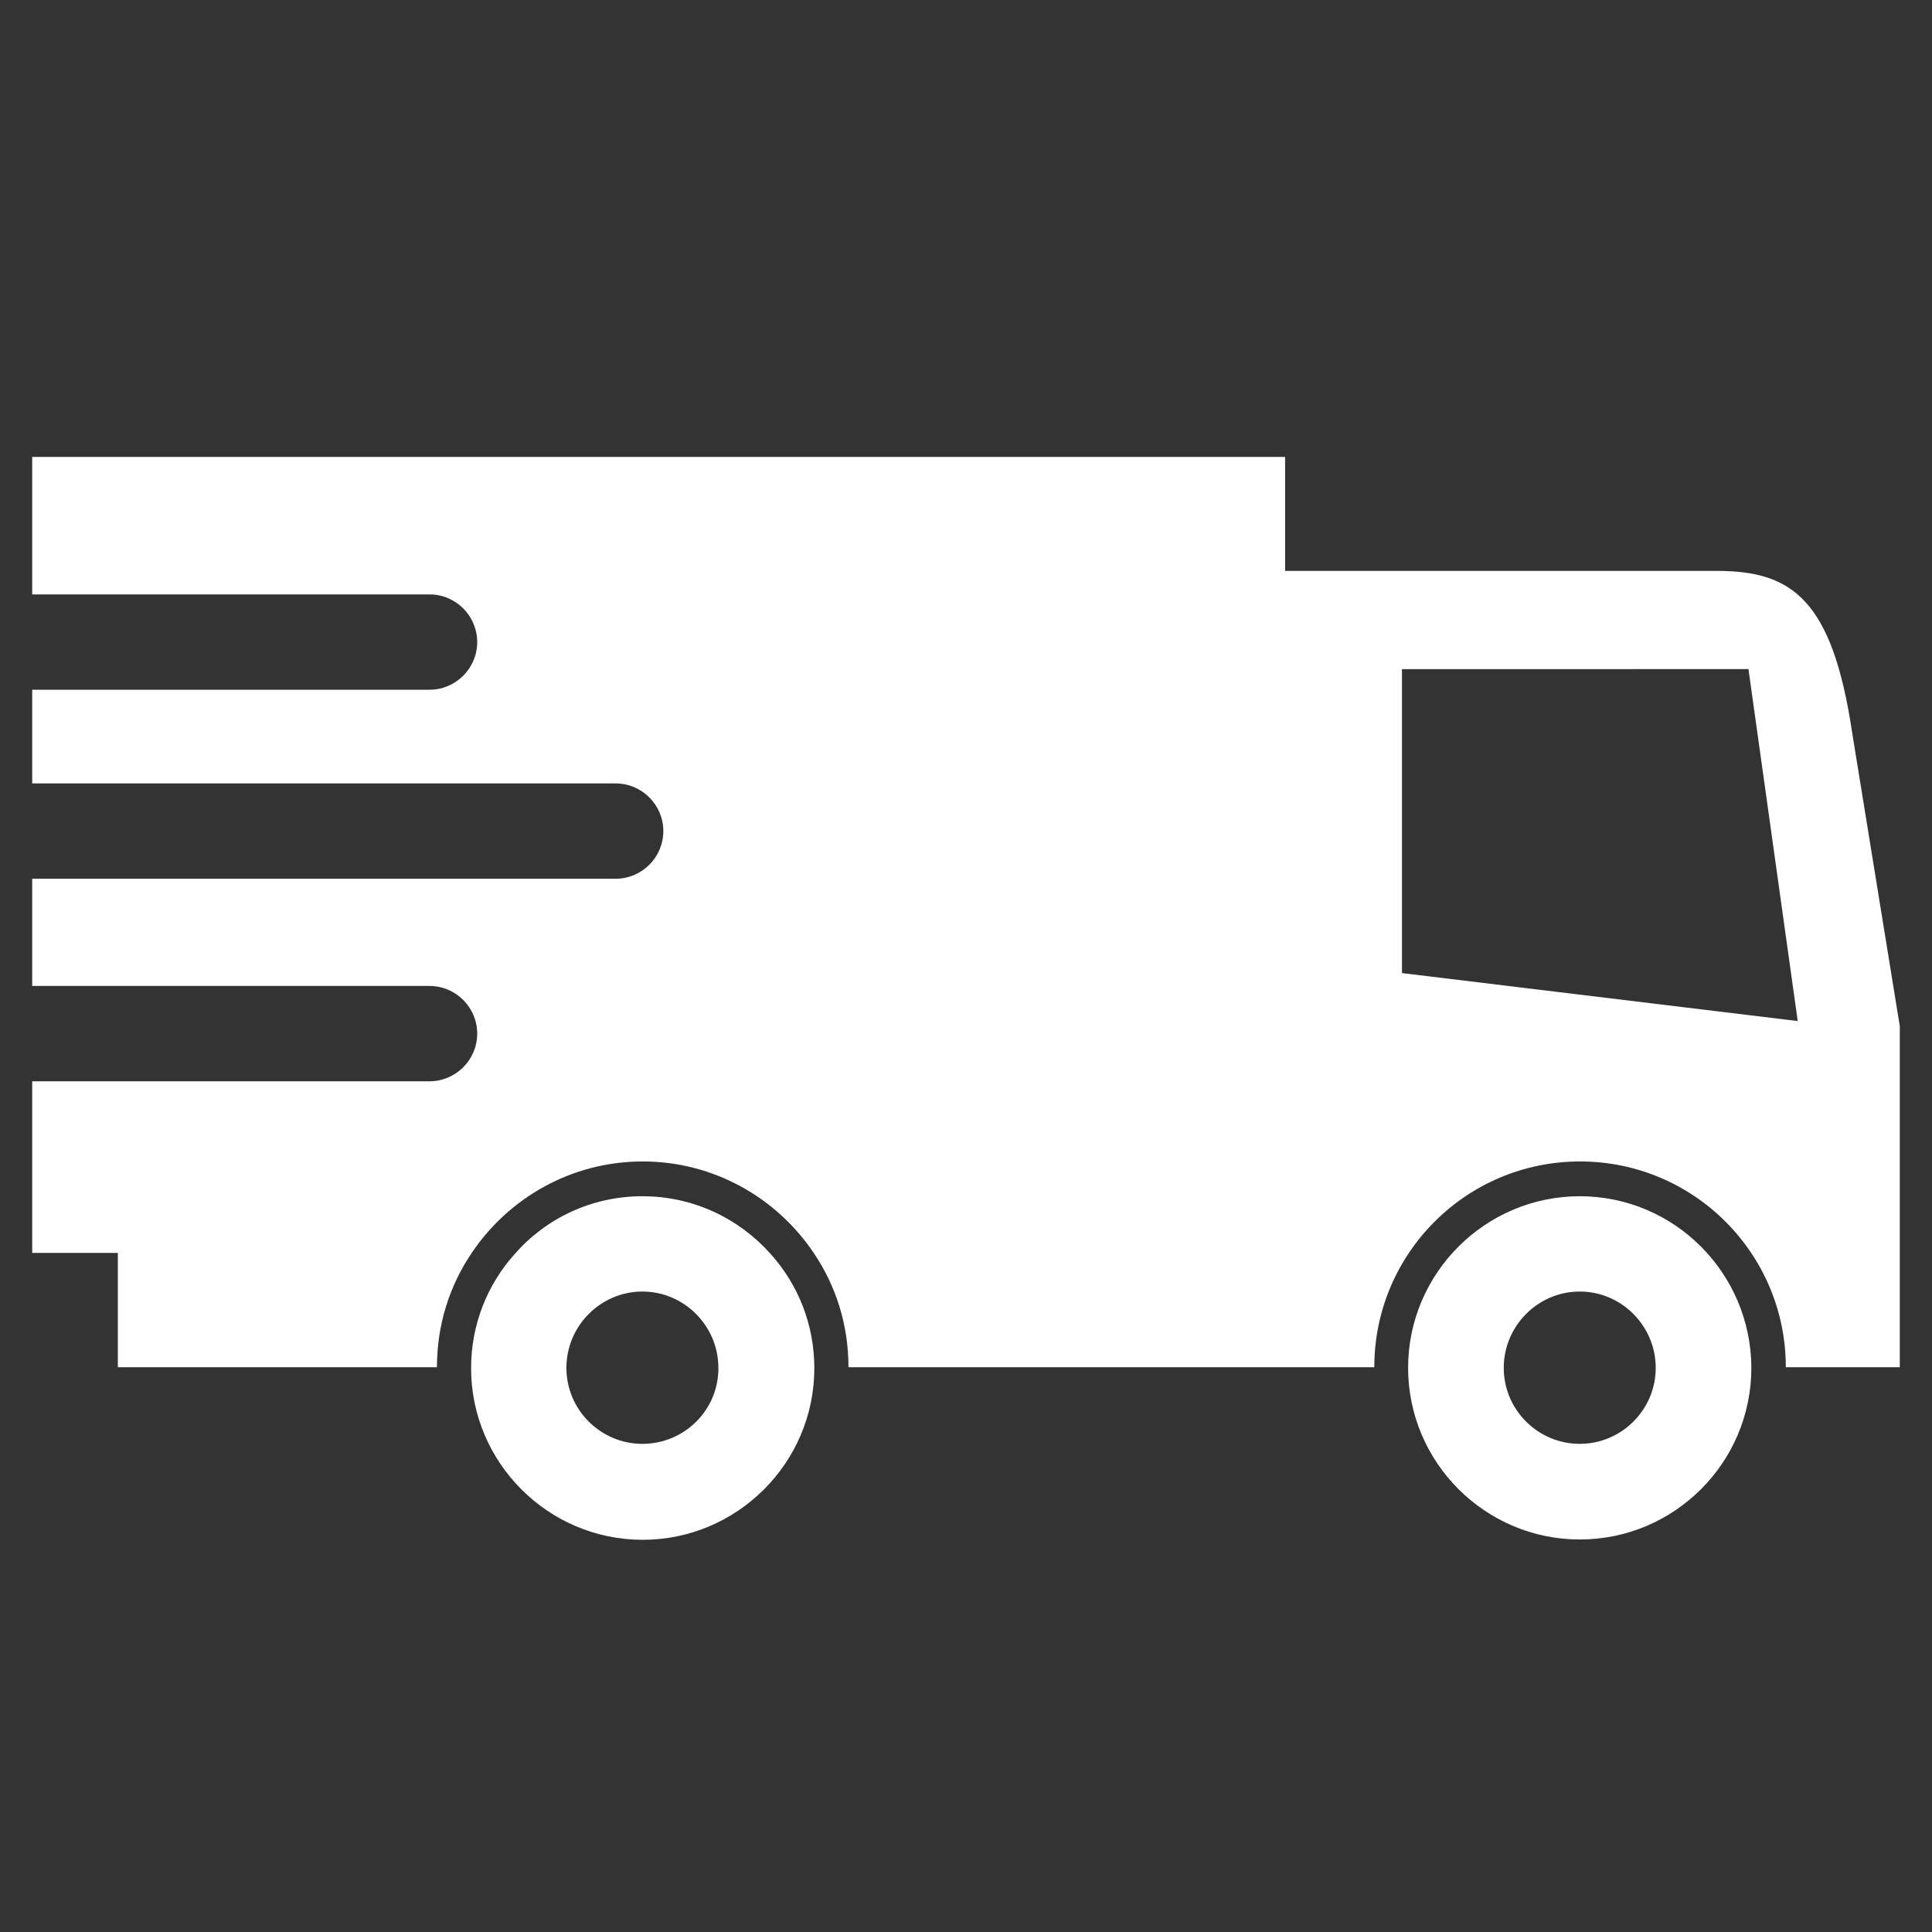
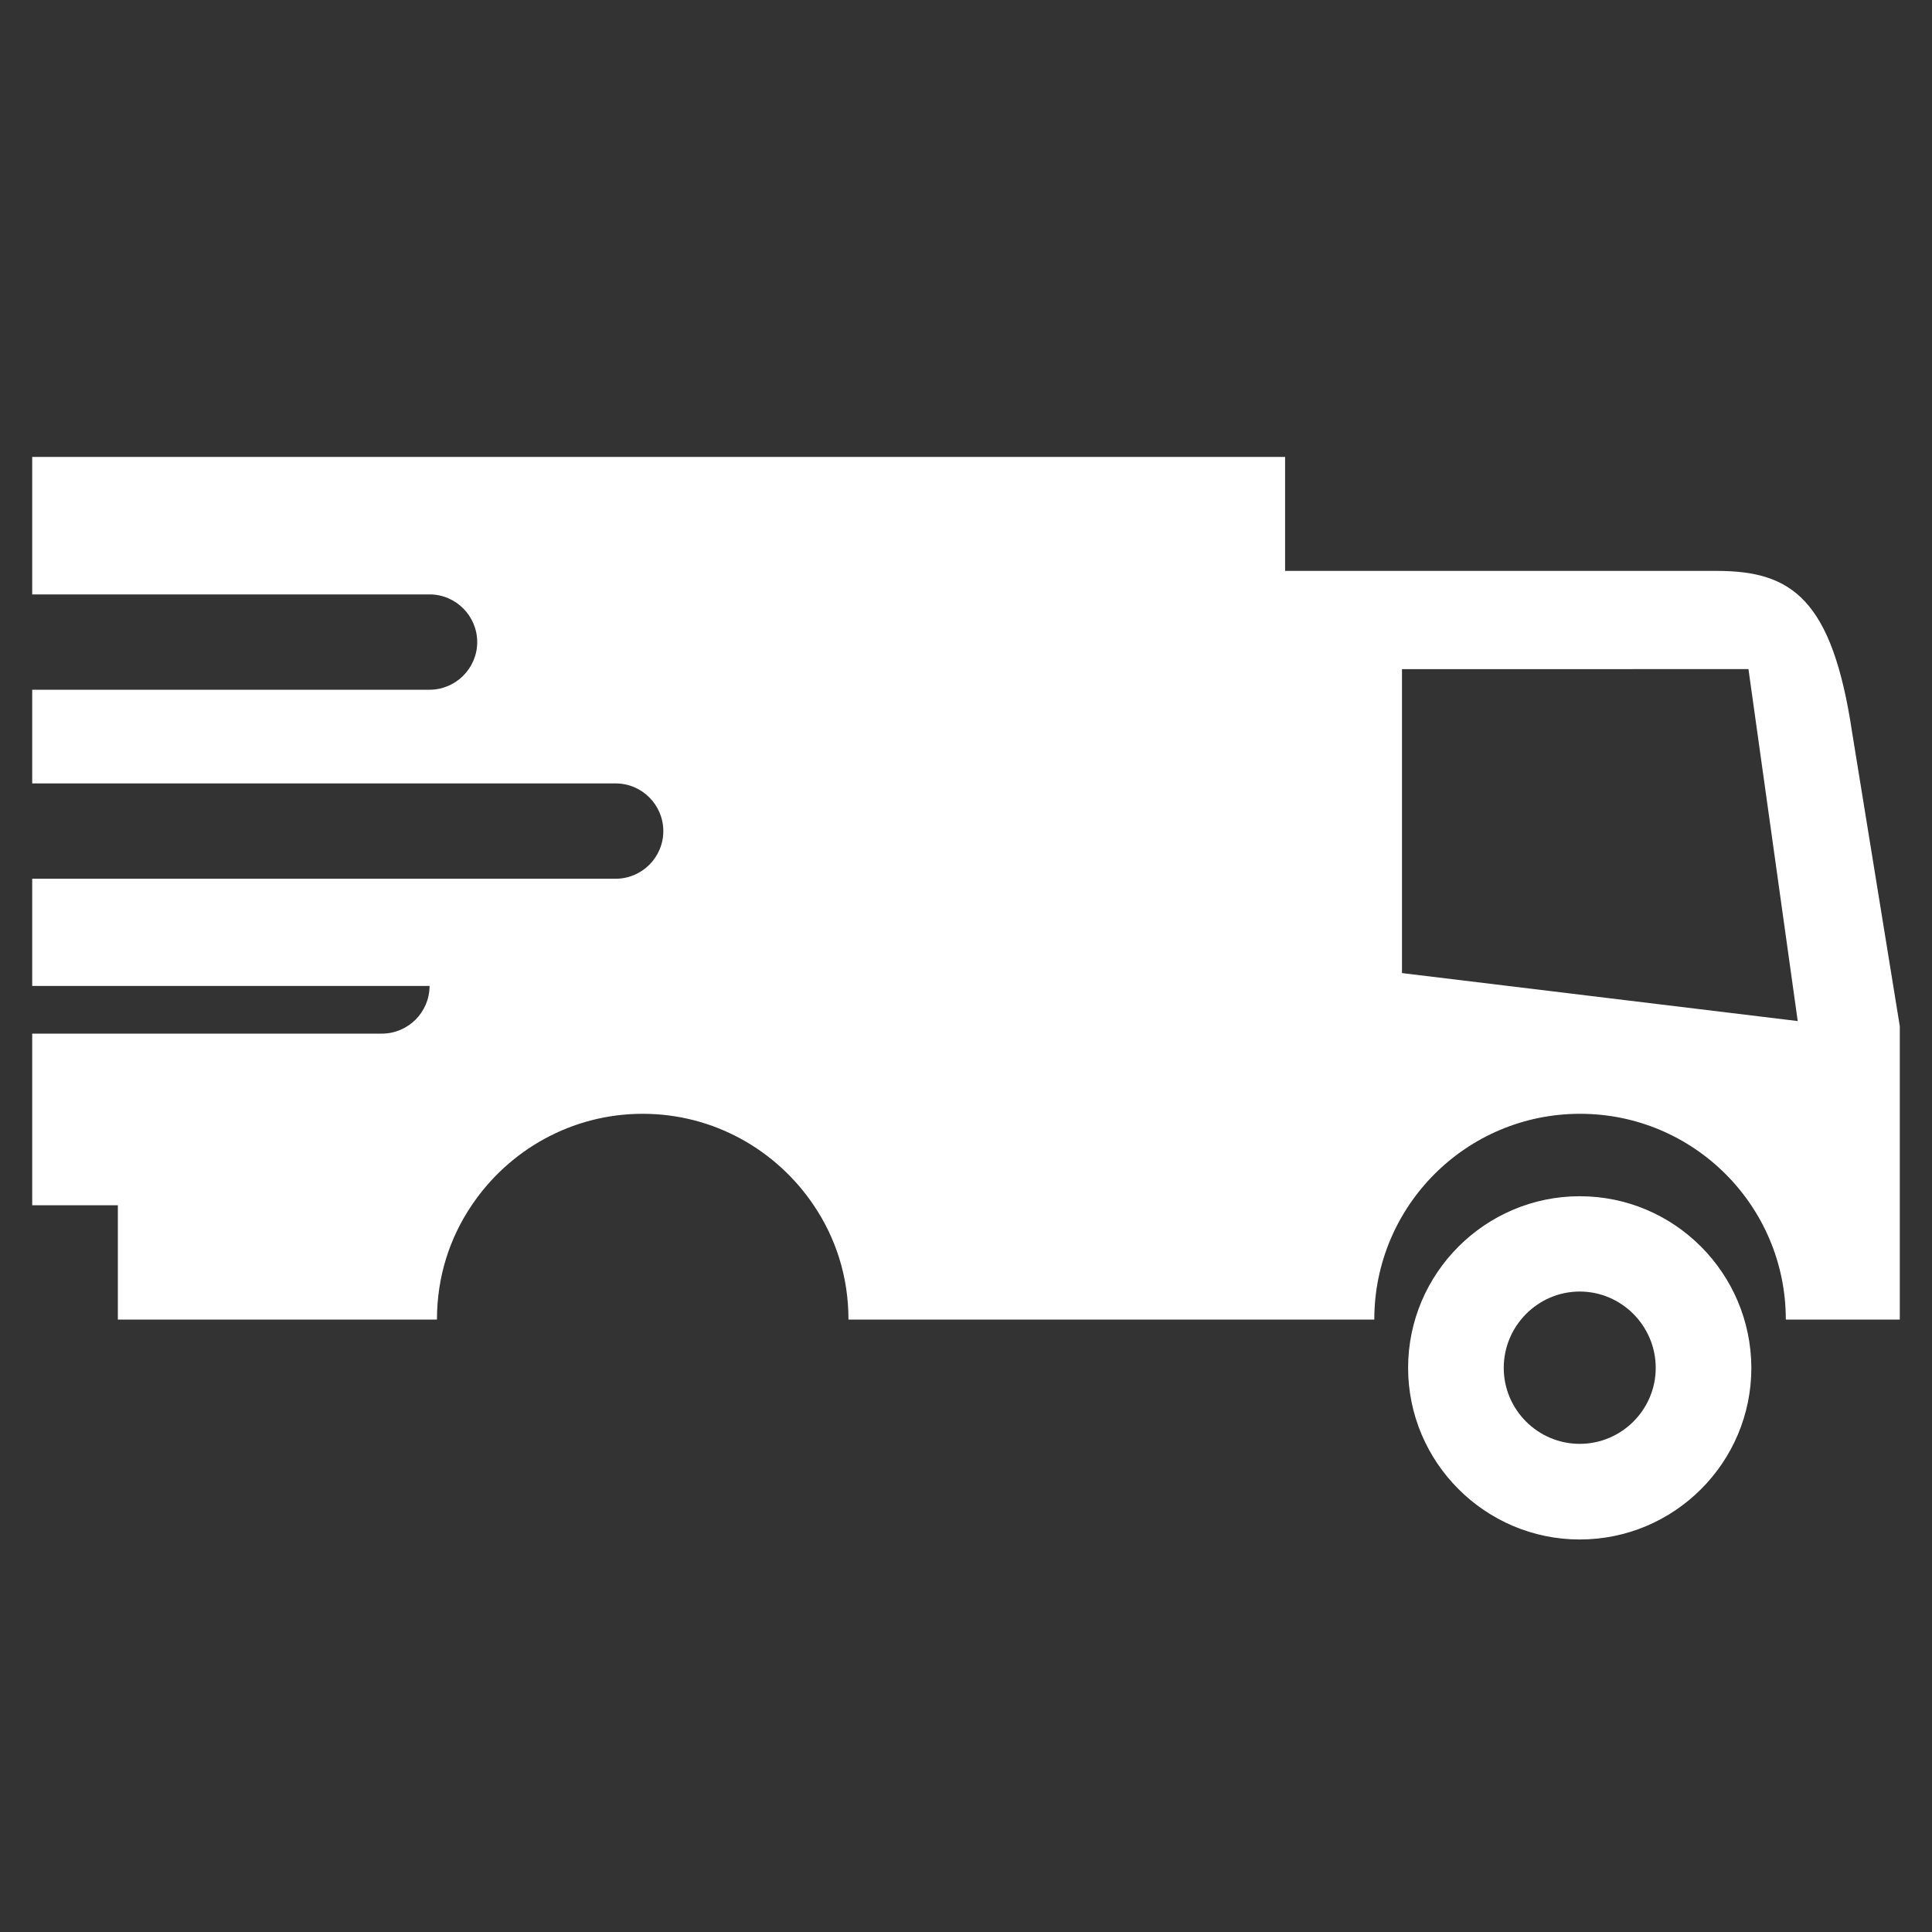
<svg xmlns="http://www.w3.org/2000/svg" version="1.1" id="Ebene_1" x="0px" y="0px" viewBox="0 0 60 60" enable-background="new 0 0 60 60" xml:space="preserve">
  <rect x="0" y="0" width="60" height="60" fill="#333333" stroke="none" />
  <g>
-     <path fill="#FFFFFF" d="M57.52,22.75c-0.62-4.15-1.88-5.02-4.2-5.02H39.91v-3.54H1v4.27h12.34c0.82,0,1.48,0.67,1.48,1.48   c0,0.82-0.67,1.48-1.48,1.48H1v2.91h18.12c0.82,0,1.48,0.67,1.48,1.48c0,0.82-0.67,1.48-1.48,1.48H1v3.33h12.34   c0.82,0,1.48,0.67,1.48,1.48c0,0.82-0.67,1.48-1.48,1.48H1v5.33h2.66v3.55h9.91c0-1.32,0.39-2.53,1.08-3.55   c1.15-1.71,3.1-2.84,5.31-2.84c2.21,0,4.16,1.13,5.31,2.84c0.69,1.02,1.08,2.23,1.08,3.55h16.33c0-3.53,2.86-6.39,6.39-6.39   s6.39,2.86,6.39,6.39H59V31.87L57.52,22.75z M43.54,30.22v-9.44H54.3l1.53,10.93L43.54,30.22z" />
+     <path fill="#FFFFFF" d="M57.52,22.75c-0.62-4.15-1.88-5.02-4.2-5.02H39.91v-3.54H1v4.27h12.34c0.82,0,1.48,0.67,1.48,1.48   c0,0.82-0.67,1.48-1.48,1.48H1v2.91h18.12c0.82,0,1.48,0.67,1.48,1.48c0,0.82-0.67,1.48-1.48,1.48H1v3.33h12.34   c0,0.82-0.67,1.48-1.48,1.48H1v5.33h2.66v3.55h9.91c0-1.32,0.39-2.53,1.08-3.55   c1.15-1.71,3.1-2.84,5.31-2.84c2.21,0,4.16,1.13,5.31,2.84c0.69,1.02,1.08,2.23,1.08,3.55h16.33c0-3.53,2.86-6.39,6.39-6.39   s6.39,2.86,6.39,6.39H59V31.87L57.52,22.75z M43.54,30.22v-9.44H54.3l1.53,10.93L43.54,30.22z" />
    <path fill="#FFFFFF" d="M49.06,37.15c-2.93,0-5.33,2.39-5.33,5.33c0,2.93,2.39,5.33,5.33,5.33c2.94,0,5.33-2.39,5.33-5.33   C54.38,39.54,52,37.15,49.06,37.15z M49.06,44.84c-1.3,0-2.36-1.06-2.36-2.36c0-1.3,1.06-2.37,2.36-2.37c1.3,0,2.36,1.07,2.36,2.37   C51.42,43.78,50.36,44.84,49.06,44.84z" />
-     <path fill="#FFFFFF" d="M19.95,37.15c-1.58,0-3,0.69-3.96,1.79c-0.85,0.94-1.36,2.19-1.36,3.55c0,2.93,2.39,5.33,5.33,5.33   c2.93,0,5.33-2.39,5.33-5.33c0-1.36-0.51-2.61-1.36-3.55C22.95,37.84,21.53,37.15,19.95,37.15z M19.95,44.84   c-1.3,0-2.36-1.06-2.36-2.36c0-1.3,1.06-2.37,2.36-2.37s2.36,1.07,2.36,2.37C22.32,43.78,21.26,44.84,19.95,44.84z" />
  </g>
</svg>